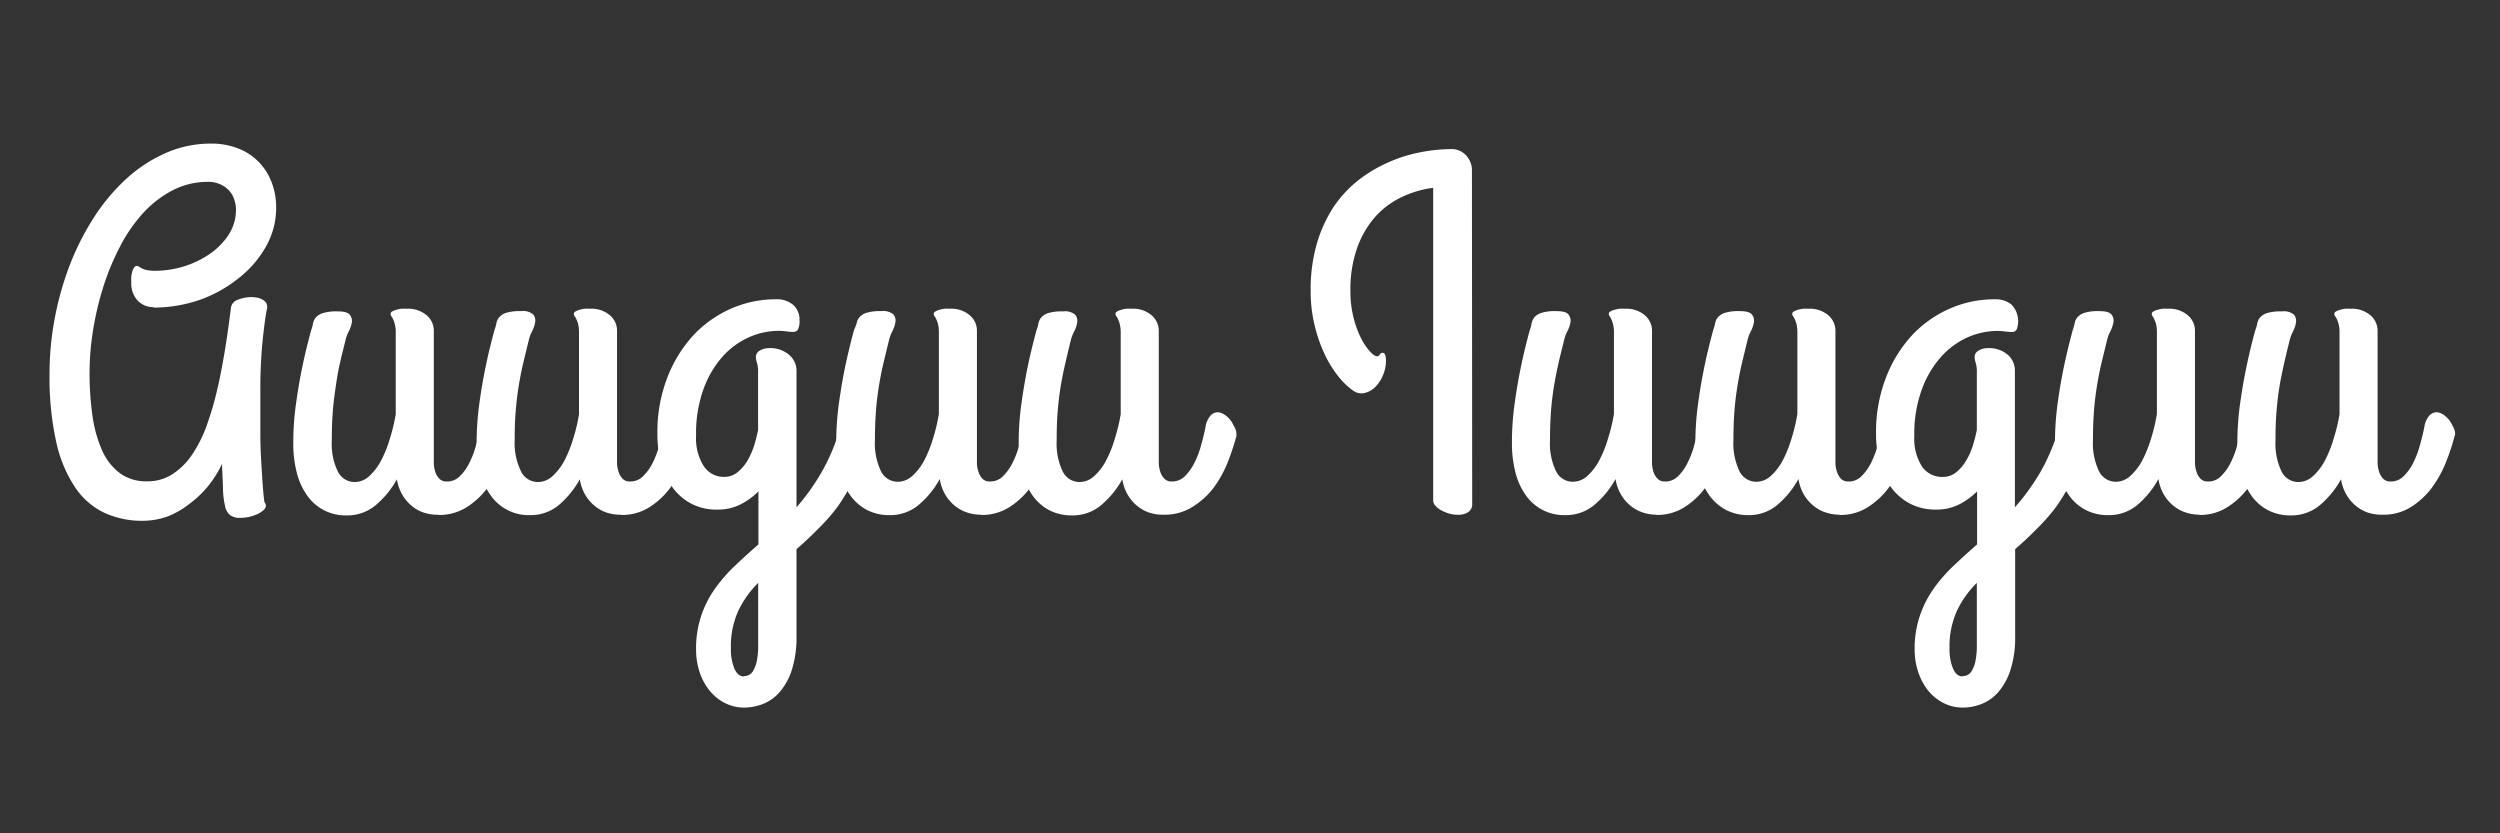
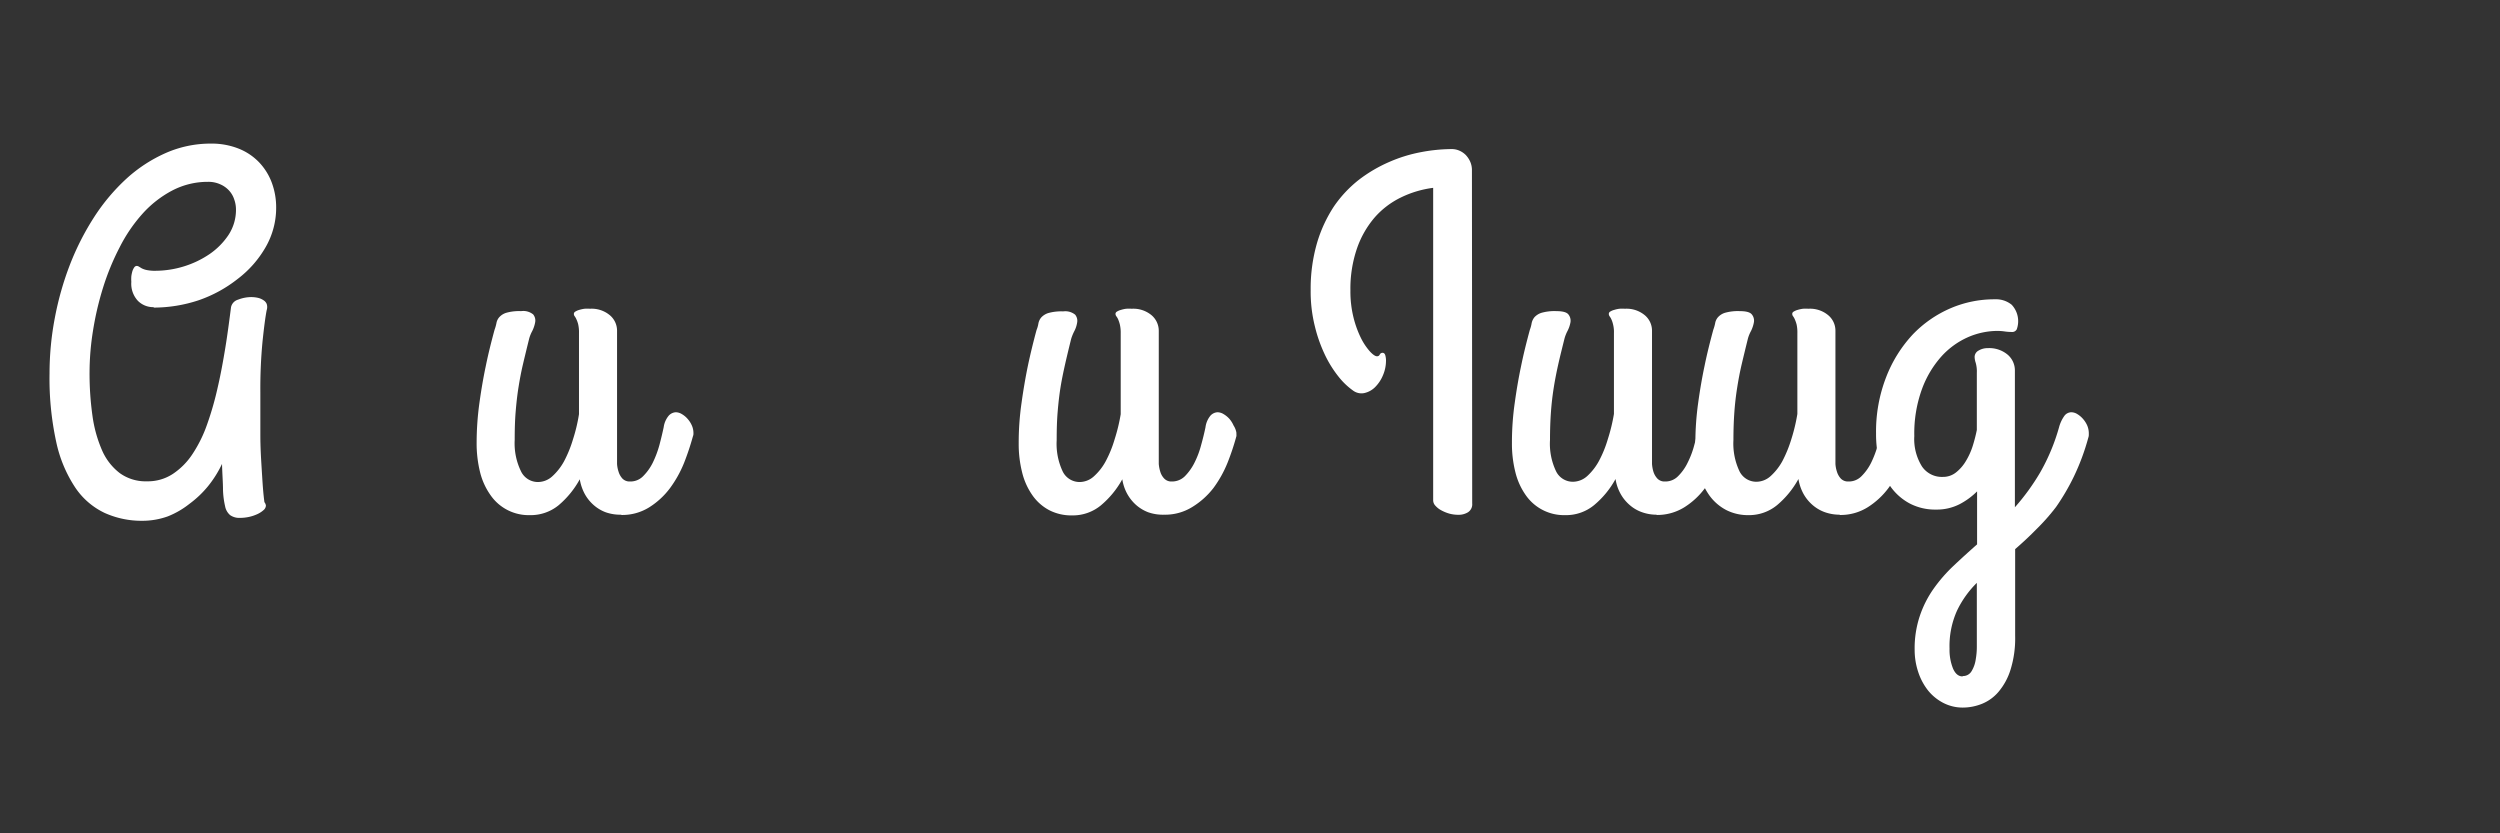
<svg xmlns="http://www.w3.org/2000/svg" id="Capa_1" data-name="Capa 1" viewBox="0 0 283.08 94.36">
  <rect x="0" y="0" width="283.08" height="94.36" fill="#333333" stroke="none" />
  <defs>
    <style>.cls-1{fill:#fff;}</style>
  </defs>
  <path class="cls-1" d="M17.4,34.78a2.45,2.45,0,0,1-1.79-.72,2.84,2.84,0,0,1-.74-2.14,4.54,4.54,0,0,1,0-.63,4.22,4.22,0,0,1,.12-.58,1.57,1.57,0,0,1,.21-.43.36.36,0,0,1,.27-.17.5.5,0,0,1,.26.08l.33.2a2.36,2.36,0,0,0,.57.19,4.5,4.5,0,0,0,1,.08,11,11,0,0,0,3.14-.48,10.83,10.83,0,0,0,2.93-1.39,8,8,0,0,0,2.17-2.18,5.18,5.18,0,0,0,.85-2.89,3.38,3.38,0,0,0-.2-1.14,2.73,2.73,0,0,0-.58-1,2.92,2.92,0,0,0-1-.71,3.21,3.21,0,0,0-1.4-.28,8.67,8.67,0,0,0-4.07,1,12.13,12.13,0,0,0-3.35,2.63A17.51,17.51,0,0,0,13.55,28a27.92,27.92,0,0,0-1.88,4.57,34.2,34.2,0,0,0-1.14,4.88,30.17,30.17,0,0,0-.39,4.7,34.25,34.25,0,0,0,.33,4.93A14.74,14.74,0,0,0,11.56,51a6.53,6.53,0,0,0,2,2.57,5,5,0,0,0,3.09.93,5.15,5.15,0,0,0,2.94-.85,7.9,7.9,0,0,0,2.24-2.29A15,15,0,0,0,23.47,48a35.27,35.27,0,0,0,1.18-4.13c.34-1.46.62-3,.87-4.53s.45-3.08.64-4.56a1.13,1.13,0,0,1,.8-.85,4.12,4.12,0,0,1,1.53-.29,3.58,3.58,0,0,1,.7.08,1.84,1.84,0,0,1,.62.26.92.92,0,0,1,.39.44,1.12,1.12,0,0,1,0,.69c-.15.75-.3,1.92-.47,3.52a55.94,55.94,0,0,0-.25,5.77c0,1.87,0,3.49,0,4.84s.07,2.52.13,3.5.11,1.8.16,2.46.11,1.21.17,1.66a.78.78,0,0,1,.17.39.72.72,0,0,1-.28.52,2.81,2.81,0,0,1-.7.45,4.61,4.61,0,0,1-.93.31,4.9,4.9,0,0,1-1,.11,1.82,1.82,0,0,1-1.14-.31,1.73,1.73,0,0,1-.57-1,9.44,9.44,0,0,1-.24-1.9c0-.78-.08-1.75-.11-2.9a12.52,12.52,0,0,1-1.59,2.53,11.62,11.62,0,0,1-2.11,2A9.64,9.64,0,0,1,19,58.47a8.47,8.47,0,0,1-2.88.5,10.14,10.14,0,0,1-4.27-.89,8.27,8.27,0,0,1-3.32-2.86,15,15,0,0,1-2.16-5.16,33.78,33.78,0,0,1-.76-7.77,33.6,33.6,0,0,1,.6-6.3,34.49,34.49,0,0,1,1.72-6.05,30,30,0,0,1,2.75-5.39,22.35,22.35,0,0,1,3.66-4.34,16.54,16.54,0,0,1,4.44-2.89,12.59,12.59,0,0,1,5.1-1.06,8.26,8.26,0,0,1,3.12.56,6.55,6.55,0,0,1,2.32,1.54,6.75,6.75,0,0,1,1.45,2.31,8,8,0,0,1,.5,2.82A8.92,8.92,0,0,1,30.07,28a12,12,0,0,1-3.14,3.57A15,15,0,0,1,22.49,34a16.2,16.2,0,0,1-5.09.83" />
-   <path class="cls-1" d="M49.62,58.28A4.88,4.88,0,0,1,47.86,58a4.26,4.26,0,0,1-1.39-.85,4.62,4.62,0,0,1-1-1.28,5.29,5.29,0,0,1-.53-1.6,10.38,10.38,0,0,1-2.42,2.95,5,5,0,0,1-3.28,1.14,5.28,5.28,0,0,1-4.45-2.24,7.67,7.67,0,0,1-1.18-2.58,13.11,13.11,0,0,1-.4-3.38,31.57,31.57,0,0,1,.32-4.53c.21-1.52.45-2.89.71-4.12.29-1.43.64-2.81,1-4.14a3.86,3.86,0,0,0,.2-.74,1.58,1.58,0,0,1,.32-.68,1.81,1.81,0,0,1,.8-.5,5.35,5.35,0,0,1,1.68-.19c.7,0,1.16.12,1.36.37a1.13,1.13,0,0,1,.24.88,3.45,3.45,0,0,1-.34,1,4.4,4.4,0,0,0-.34.86c-.26,1.05-.5,2-.7,2.89S38.13,43,38,43.89s-.25,1.79-.32,2.75-.11,2-.11,3.21a7.21,7.21,0,0,0,.68,3.53,2.11,2.11,0,0,0,1.93,1.2,2.43,2.43,0,0,0,1.6-.64,6.46,6.46,0,0,0,1.33-1.71,12.89,12.89,0,0,0,1-2.45,20.19,20.19,0,0,0,.7-2.88V37.73a3.6,3.6,0,0,0-.1-1,3.11,3.11,0,0,0-.19-.57,1.69,1.69,0,0,0-.2-.34.48.48,0,0,1-.09-.29.3.3,0,0,1,.16-.25,1.74,1.74,0,0,1,.45-.19,3.33,3.33,0,0,1,.6-.13,4.4,4.4,0,0,1,.62,0,3.23,3.23,0,0,1,2.24.73,2.28,2.28,0,0,1,.82,1.77V51.91c0,.13,0,.34,0,.62a4,4,0,0,0,.16.88,2,2,0,0,0,.45.78,1.11,1.11,0,0,0,.86.33,2,2,0,0,0,1.49-.61,5.51,5.51,0,0,0,1.08-1.53,10,10,0,0,0,.75-2c.2-.71.36-1.38.49-2a2.5,2.5,0,0,1,.56-1.3,1.16,1.16,0,0,1,.8-.4,1.41,1.41,0,0,1,.7.21,2.56,2.56,0,0,1,.65.54,3.06,3.06,0,0,1,.47.75,2.12,2.12,0,0,1,.18.84v.14a.76.76,0,0,1,0,.25,27.65,27.65,0,0,1-1,3,12.93,12.93,0,0,1-1.59,2.87,8.75,8.75,0,0,1-2.34,2.16,5.83,5.83,0,0,1-3.2.87" />
  <path class="cls-1" d="M70.34,58.28A5,5,0,0,1,68.57,58a4.37,4.37,0,0,1-1.39-.85,4.62,4.62,0,0,1-1-1.28,5.29,5.29,0,0,1-.53-1.6,10.35,10.35,0,0,1-2.41,2.95A5,5,0,0,1,60,58.33a5.25,5.25,0,0,1-4.44-2.24,7.68,7.68,0,0,1-1.19-2.58,13.57,13.57,0,0,1-.4-3.38,33.08,33.08,0,0,1,.32-4.53c.21-1.52.45-2.89.71-4.12.29-1.43.64-2.81,1-4.14a4.79,4.79,0,0,0,.21-.74,1.38,1.38,0,0,1,.32-.68,1.77,1.77,0,0,1,.79-.5A5.35,5.35,0,0,1,59,35.23a1.79,1.79,0,0,1,1.37.37,1.09,1.09,0,0,1,.23.88,3.72,3.72,0,0,1-.33,1,4,4,0,0,0-.35.86c-.26,1.05-.49,2-.7,2.89s-.37,1.75-.51,2.63-.24,1.79-.32,2.75-.11,2-.11,3.21A7.21,7.21,0,0,0,59,53.38a2.12,2.12,0,0,0,1.93,1.2,2.42,2.42,0,0,0,1.6-.64,6.48,6.48,0,0,0,1.34-1.71,13.57,13.57,0,0,0,1-2.45,18.91,18.91,0,0,0,.69-2.88V37.73a4.14,4.14,0,0,0-.09-1,3,3,0,0,0-.2-.57,1.72,1.72,0,0,0-.19-.34.43.43,0,0,1-.1-.29.31.31,0,0,1,.17-.25,1.66,1.66,0,0,1,.44-.19,3.75,3.75,0,0,1,.6-.13,4.4,4.4,0,0,1,.62,0,3.21,3.21,0,0,1,2.24.73,2.28,2.28,0,0,1,.82,1.77V51.91c0,.13,0,.34,0,.62a3.51,3.51,0,0,0,.17.88,2,2,0,0,0,.44.78,1.12,1.12,0,0,0,.86.33,2,2,0,0,0,1.49-.61,5.75,5.75,0,0,0,1.09-1.53,11.41,11.41,0,0,0,.75-2q.28-1.06.48-2a2.58,2.58,0,0,1,.56-1.3,1.16,1.16,0,0,1,.81-.4,1.37,1.37,0,0,1,.69.21,2.56,2.56,0,0,1,.65.54,2.82,2.82,0,0,1,.48.75,2.12,2.12,0,0,1,.18.84v.14a.86.86,0,0,1-.06.25,29.86,29.86,0,0,1-1,3,13,13,0,0,1-1.6,2.87,8.75,8.75,0,0,1-2.34,2.16,5.77,5.77,0,0,1-3.19.87" />
-   <path class="cls-1" d="M78.82,73.59a11.51,11.51,0,0,1,2.11-6.89,17.19,17.19,0,0,1,2.25-2.6q1.27-1.21,2.7-2.46v-6a8.1,8.1,0,0,1-2,1.46,5.66,5.66,0,0,1-2.65.6,6,6,0,0,1-5.06-2.49,8.08,8.08,0,0,1-1.3-2.72,12.67,12.67,0,0,1-.43-3.38,17,17,0,0,1,1.14-6.4,15,15,0,0,1,3-4.82,13.12,13.12,0,0,1,4.33-3,12.58,12.58,0,0,1,5-1,2.81,2.81,0,0,1,1.89.62,2.23,2.23,0,0,1,.73,1.77,2.21,2.21,0,0,1-.16,1,.58.58,0,0,1-.57.3,5.59,5.59,0,0,1-.8-.06,6.15,6.15,0,0,0-.87-.06,8.44,8.44,0,0,0-3.28.71,8.91,8.91,0,0,0-3,2.17A11.44,11.44,0,0,0,79.68,44a14.71,14.71,0,0,0-.86,5.33,5.85,5.85,0,0,0,.86,3.44A2.72,2.72,0,0,0,82,54a2.34,2.34,0,0,0,1.5-.52,4.87,4.87,0,0,0,1.12-1.29,8.29,8.29,0,0,0,.76-1.71,17.51,17.51,0,0,0,.46-1.79V42.23a3.59,3.59,0,0,0-.13-1.16,2.21,2.21,0,0,1-.12-.67.83.83,0,0,1,.44-.7,2,2,0,0,1,1.06-.28,3.25,3.25,0,0,1,2.24.74A2.34,2.34,0,0,1,90.19,42V57.44A24.53,24.53,0,0,0,93,53.52a22.51,22.51,0,0,0,2.15-5.14,4,4,0,0,1,.61-1.3,1,1,0,0,1,.78-.4,1.31,1.31,0,0,1,.68.21,2.52,2.52,0,0,1,.64.54,2.91,2.91,0,0,1,.48.75,2.12,2.12,0,0,1,.18.84v.22a1,1,0,0,1-.06.33A25.69,25.69,0,0,1,96.82,54a24.41,24.41,0,0,1-2,3.41A22.57,22.57,0,0,1,92.52,60c-.78.79-1.55,1.51-2.33,2.18v9.84a12.19,12.19,0,0,1-.52,3.8,7.15,7.15,0,0,1-1.35,2.5,4.84,4.84,0,0,1-1.9,1.38,5.84,5.84,0,0,1-2.16.42,4.78,4.78,0,0,1-2.19-.52,5.28,5.28,0,0,1-1.72-1.4,6.57,6.57,0,0,1-1.13-2.09,7.89,7.89,0,0,1-.4-2.56m5.44,3a1.11,1.11,0,0,0,1-.56,3.47,3.47,0,0,0,.46-1.29,8.25,8.25,0,0,0,.13-1.49V66a11.4,11.4,0,0,0-2.24,3.14,9.77,9.77,0,0,0-.85,4.31,5.69,5.69,0,0,0,.39,2.24q.39.9,1.08.9" />
-   <path class="cls-1" d="M111.1,58.28a5,5,0,0,1-1.77-.31,4.37,4.37,0,0,1-1.39-.85,4.62,4.62,0,0,1-1-1.28,5.29,5.29,0,0,1-.53-1.6A10.21,10.21,0,0,1,104,57.19a5,5,0,0,1-3.27,1.14,5.44,5.44,0,0,1-2.55-.58,5.38,5.38,0,0,1-1.9-1.66,7.48,7.48,0,0,1-1.18-2.58,13.1,13.1,0,0,1-.41-3.38A33.08,33.08,0,0,1,95,45.6c.22-1.52.45-2.89.71-4.12.3-1.43.64-2.81,1-4.14A4.79,4.79,0,0,0,97,36.6a1.38,1.38,0,0,1,.32-.68,1.77,1.77,0,0,1,.79-.5,5.35,5.35,0,0,1,1.68-.19,1.79,1.79,0,0,1,1.37.37,1.09,1.09,0,0,1,.23.88,3.72,3.72,0,0,1-.33,1,4.55,4.55,0,0,0-.35.86c-.26,1.05-.49,2-.7,2.89s-.37,1.75-.51,2.63-.25,1.79-.32,2.75-.11,2-.11,3.21a7.33,7.33,0,0,0,.68,3.53,2.12,2.12,0,0,0,1.93,1.2,2.42,2.42,0,0,0,1.6-.64,6.48,6.48,0,0,0,1.34-1.71,14.32,14.32,0,0,0,1-2.45,20.18,20.18,0,0,0,.69-2.88V37.73a4.14,4.14,0,0,0-.09-1,3,3,0,0,0-.2-.57,1.72,1.72,0,0,0-.19-.34.43.43,0,0,1-.1-.29.31.31,0,0,1,.17-.25,1.66,1.66,0,0,1,.44-.19,3.75,3.75,0,0,1,.6-.13,4.4,4.4,0,0,1,.62,0,3.21,3.21,0,0,1,2.24.73,2.28,2.28,0,0,1,.82,1.77V51.91c0,.13,0,.34,0,.62a3.51,3.51,0,0,0,.17.88,2,2,0,0,0,.44.78,1.12,1.12,0,0,0,.86.33,2,2,0,0,0,1.49-.61,5.75,5.75,0,0,0,1.09-1.53,11.41,11.41,0,0,0,.75-2q.28-1.06.48-2a2.5,2.5,0,0,1,.56-1.3,1.16,1.16,0,0,1,.81-.4,1.37,1.37,0,0,1,.69.21,2.56,2.56,0,0,1,.65.54,2.82,2.82,0,0,1,.48.75,2.12,2.12,0,0,1,.18.84v.14a.86.86,0,0,1-.06.25,29.86,29.86,0,0,1-1,3,13,13,0,0,1-1.6,2.87,8.75,8.75,0,0,1-2.34,2.16,5.8,5.8,0,0,1-3.19.87" />
  <path class="cls-1" d="M131.81,58.28A5,5,0,0,1,130,58a4.48,4.48,0,0,1-1.39-.85,4.79,4.79,0,0,1-1-1.28,5,5,0,0,1-.53-1.6,10.38,10.38,0,0,1-2.42,2.95,5,5,0,0,1-3.28,1.14,5.44,5.44,0,0,1-2.55-.58,5.38,5.38,0,0,1-1.9-1.66,7.67,7.67,0,0,1-1.18-2.58,13.11,13.11,0,0,1-.4-3.38,31.57,31.57,0,0,1,.32-4.53c.21-1.52.45-2.89.7-4.12.3-1.43.64-2.81,1-4.14a3.27,3.27,0,0,0,.21-.74,1.47,1.47,0,0,1,.32-.68,1.83,1.83,0,0,1,.79-.5,5.42,5.42,0,0,1,1.69-.19,1.78,1.78,0,0,1,1.36.37,1.09,1.09,0,0,1,.23.88,3.16,3.16,0,0,1-.33,1,5.35,5.35,0,0,0-.35.86c-.26,1.05-.49,2-.69,2.89s-.38,1.75-.52,2.63-.24,1.79-.32,2.75-.11,2-.11,3.21a7.33,7.33,0,0,0,.68,3.53,2.13,2.13,0,0,0,1.93,1.2,2.42,2.42,0,0,0,1.6-.64,6.29,6.29,0,0,0,1.34-1.71,12.89,12.89,0,0,0,1-2.45,20.19,20.19,0,0,0,.7-2.88V37.73a4.06,4.06,0,0,0-.1-1,4.14,4.14,0,0,0-.19-.57,1.69,1.69,0,0,0-.2-.34.48.48,0,0,1-.1-.29.31.31,0,0,1,.17-.25,1.6,1.6,0,0,1,.45-.19,3.41,3.41,0,0,1,.59-.13,4.64,4.64,0,0,1,.63,0,3.23,3.23,0,0,1,2.24.73,2.32,2.32,0,0,1,.82,1.77V51.91c0,.13,0,.34,0,.62a4,4,0,0,0,.17.88,1.91,1.91,0,0,0,.45.78,1.11,1.11,0,0,0,.86.33,2.06,2.06,0,0,0,1.49-.61,6,6,0,0,0,1.08-1.53,10,10,0,0,0,.75-2c.2-.71.36-1.38.49-2a2.58,2.58,0,0,1,.55-1.3,1.16,1.16,0,0,1,.81-.4,1.37,1.37,0,0,1,.69.21,2.79,2.79,0,0,1,.66.54,3.06,3.06,0,0,1,.47.75A2.12,2.12,0,0,1,140,49v.14a1.19,1.19,0,0,1,0,.25,27.65,27.65,0,0,1-1,3,13,13,0,0,1-1.6,2.87A8.87,8.87,0,0,1,135,57.41a5.83,5.83,0,0,1-3.2.87" />
  <path class="cls-1" d="M166.7,57a1.07,1.07,0,0,1-.47,1,2,2,0,0,1-1.11.29,3.81,3.81,0,0,1-1-.13,4.43,4.43,0,0,1-.91-.37,2.32,2.32,0,0,1-.66-.51.9.9,0,0,1-.27-.63V21.27a11.63,11.63,0,0,0-3.63,1.08,9.44,9.44,0,0,0-3,2.28,10.81,10.81,0,0,0-2,3.51,14.06,14.06,0,0,0-.74,4.75,12.28,12.28,0,0,0,.36,3.1,11.42,11.42,0,0,0,.86,2.34,6.86,6.86,0,0,0,1,1.48c.34.36.6.53.78.53a.32.32,0,0,0,.32-.19.34.34,0,0,1,.32-.2c.15,0,.25.09.31.28a2.25,2.25,0,0,1,.08.58,4.24,4.24,0,0,1-.36,1.72,4.1,4.1,0,0,1-.9,1.33,2.48,2.48,0,0,1-1.21.65,1.59,1.59,0,0,1-1.28-.3,8,8,0,0,1-1.6-1.53,12.81,12.81,0,0,1-1.56-2.49,16.56,16.56,0,0,1-1.16-3.3,16.21,16.21,0,0,1-.46-4,18.58,18.58,0,0,1,.72-5.38,15.49,15.49,0,0,1,1.93-4.16,13.61,13.61,0,0,1,2.82-3,16.26,16.26,0,0,1,3.4-2,16.54,16.54,0,0,1,3.61-1.12,19,19,0,0,1,3.5-.35,2.11,2.11,0,0,1,.86.18,2.31,2.31,0,0,1,.73.5,2.71,2.71,0,0,1,.5.76,2.37,2.37,0,0,1,.19.95Z" />
  <path class="cls-1" d="M187.61,58.28a4.88,4.88,0,0,1-1.76-.31,4.26,4.26,0,0,1-1.39-.85,4.62,4.62,0,0,1-1-1.28,5,5,0,0,1-.53-1.6,10.21,10.21,0,0,1-2.42,2.95,5,5,0,0,1-3.28,1.14,5.28,5.28,0,0,1-4.45-2.24,7.67,7.67,0,0,1-1.18-2.58,13.11,13.11,0,0,1-.4-3.38,31.57,31.57,0,0,1,.32-4.53c.21-1.52.45-2.89.71-4.12.29-1.43.64-2.81,1-4.14a3.86,3.86,0,0,0,.2-.74,1.58,1.58,0,0,1,.32-.68,1.81,1.81,0,0,1,.8-.5,5.35,5.35,0,0,1,1.68-.19c.7,0,1.16.12,1.36.37a1.13,1.13,0,0,1,.24.88,3.45,3.45,0,0,1-.34,1,4.4,4.4,0,0,0-.34.86c-.26,1.05-.5,2-.7,2.89s-.37,1.75-.51,2.63-.25,1.79-.32,2.75-.11,2-.11,3.21a7.21,7.21,0,0,0,.68,3.53,2.11,2.11,0,0,0,1.93,1.2,2.45,2.45,0,0,0,1.6-.64,6.46,6.46,0,0,0,1.33-1.71,12.89,12.89,0,0,0,1-2.45,20.19,20.19,0,0,0,.7-2.88V37.73a3.6,3.6,0,0,0-.1-1,3.11,3.11,0,0,0-.19-.57,1.69,1.69,0,0,0-.2-.34.48.48,0,0,1-.09-.29.3.3,0,0,1,.16-.25,1.6,1.6,0,0,1,.45-.19,3.33,3.33,0,0,1,.6-.13,4.4,4.4,0,0,1,.62,0,3.23,3.23,0,0,1,2.24.73,2.28,2.28,0,0,1,.82,1.77V51.91c0,.13,0,.34,0,.62a4,4,0,0,0,.16.88,2,2,0,0,0,.45.78,1.11,1.11,0,0,0,.86.33,2,2,0,0,0,1.49-.61,5.51,5.51,0,0,0,1.08-1.53,10,10,0,0,0,.75-2c.2-.71.36-1.38.49-2a2.5,2.5,0,0,1,.56-1.3,1.16,1.16,0,0,1,.8-.4,1.41,1.41,0,0,1,.7.21,2.56,2.56,0,0,1,.65.54,2.79,2.79,0,0,1,.47.75,2.12,2.12,0,0,1,.18.84v.14a1.19,1.19,0,0,1-.05.25,27.65,27.65,0,0,1-1,3,12.57,12.57,0,0,1-1.6,2.87,8.57,8.57,0,0,1-2.33,2.16,5.83,5.83,0,0,1-3.2.87" />
  <path class="cls-1" d="M208.32,58.28a5,5,0,0,1-1.76-.31,4.37,4.37,0,0,1-1.39-.85,4.62,4.62,0,0,1-1-1.28,5.29,5.29,0,0,1-.53-1.6,10.35,10.35,0,0,1-2.41,2.95A5,5,0,0,1,198,58.33a5.43,5.43,0,0,1-2.54-.58,5.5,5.5,0,0,1-1.91-1.66,7.87,7.87,0,0,1-1.18-2.58,13.11,13.11,0,0,1-.4-3.38,33.08,33.08,0,0,1,.32-4.53c.21-1.52.45-2.89.71-4.12.29-1.43.64-2.81,1-4.14a4.79,4.79,0,0,0,.21-.74,1.38,1.38,0,0,1,.32-.68,1.77,1.77,0,0,1,.79-.5,5.35,5.35,0,0,1,1.68-.19c.7,0,1.16.12,1.36.37a1.1,1.1,0,0,1,.24.88,3.72,3.72,0,0,1-.33,1,4,4,0,0,0-.35.86c-.26,1.05-.49,2-.7,2.89s-.37,1.75-.51,2.63-.25,1.79-.32,2.75-.11,2-.11,3.21a7.33,7.33,0,0,0,.68,3.53,2.12,2.12,0,0,0,1.93,1.2,2.42,2.42,0,0,0,1.6-.64,6.48,6.48,0,0,0,1.34-1.71,14.32,14.32,0,0,0,1-2.45,20.18,20.18,0,0,0,.69-2.88V37.73a4.14,4.14,0,0,0-.09-1,3.94,3.94,0,0,0-.2-.57,1.72,1.72,0,0,0-.19-.34.43.43,0,0,1-.1-.29.29.29,0,0,1,.17-.25,1.66,1.66,0,0,1,.44-.19,3.75,3.75,0,0,1,.6-.13,4.4,4.4,0,0,1,.62,0,3.21,3.21,0,0,1,2.24.73,2.28,2.28,0,0,1,.82,1.77V51.91c0,.13,0,.34,0,.62a3.51,3.51,0,0,0,.17.88,2,2,0,0,0,.44.78,1.12,1.12,0,0,0,.86.33,2,2,0,0,0,1.49-.61,5.75,5.75,0,0,0,1.09-1.53,11.41,11.41,0,0,0,.75-2q.28-1.06.48-2a2.5,2.5,0,0,1,.56-1.3,1.16,1.16,0,0,1,.81-.4,1.37,1.37,0,0,1,.69.21,2.56,2.56,0,0,1,.65.54,2.82,2.82,0,0,1,.48.75,2.12,2.12,0,0,1,.18.84v.14a.86.86,0,0,1-.06.25,29.86,29.86,0,0,1-1,3,13,13,0,0,1-1.6,2.87,8.75,8.75,0,0,1-2.34,2.16,5.79,5.79,0,0,1-3.2.87" />
  <path class="cls-1" d="M216.8,73.59a11.55,11.55,0,0,1,.58-3.83,11.88,11.88,0,0,1,1.54-3.06,17.19,17.19,0,0,1,2.25-2.6q1.28-1.21,2.7-2.46v-6a8.1,8.1,0,0,1-2,1.46,5.66,5.66,0,0,1-2.65.6,6.19,6.19,0,0,1-2.94-.67,6.31,6.31,0,0,1-2.13-1.82,8.25,8.25,0,0,1-1.29-2.72,12.67,12.67,0,0,1-.43-3.38,17,17,0,0,1,1.14-6.4,15,15,0,0,1,3-4.82,13.12,13.12,0,0,1,4.33-3,12.58,12.58,0,0,1,5-1,2.81,2.81,0,0,1,1.89.62,2.72,2.72,0,0,1,.57,2.78.58.58,0,0,1-.57.3,5.49,5.49,0,0,1-.8-.06,6.15,6.15,0,0,0-.87-.06,8.44,8.44,0,0,0-3.28.71,8.91,8.91,0,0,0-3,2.17,11.44,11.44,0,0,0-2.21,3.7,14.7,14.7,0,0,0-.87,5.33,5.85,5.85,0,0,0,.87,3.44A2.72,2.72,0,0,0,220,54a2.34,2.34,0,0,0,1.5-.52,4.67,4.67,0,0,0,1.11-1.29,7.82,7.82,0,0,0,.77-1.71,17.51,17.51,0,0,0,.46-1.79V42.23a3.59,3.59,0,0,0-.13-1.16,2.21,2.21,0,0,1-.12-.67.83.83,0,0,1,.44-.7,2,2,0,0,1,1.06-.28,3.25,3.25,0,0,1,2.24.74,2.34,2.34,0,0,1,.82,1.79V57.44A25.16,25.16,0,0,0,231,53.52a22.51,22.51,0,0,0,2.15-5.14,4,4,0,0,1,.61-1.3,1,1,0,0,1,.78-.4,1.31,1.31,0,0,1,.68.21,2.7,2.7,0,0,1,.64.54,2.91,2.91,0,0,1,.48.75,2.31,2.31,0,0,1,.18.84v.22a1,1,0,0,1-.06.33A25.69,25.69,0,0,1,234.81,54a25.4,25.4,0,0,1-2,3.41A23.61,23.61,0,0,1,230.51,60c-.77.79-1.56,1.51-2.33,2.18v9.84a11.9,11.9,0,0,1-.52,3.8,7.15,7.15,0,0,1-1.35,2.5,4.84,4.84,0,0,1-1.9,1.38,5.84,5.84,0,0,1-2.16.42,4.78,4.78,0,0,1-2.19-.52,5.43,5.43,0,0,1-1.73-1.4,6.75,6.75,0,0,1-1.12-2.09,7.9,7.9,0,0,1-.41-2.56m5.45,3a1.11,1.11,0,0,0,1-.56,3.47,3.47,0,0,0,.46-1.29,8.25,8.25,0,0,0,.13-1.49V66a11.19,11.19,0,0,0-2.24,3.14,9.77,9.77,0,0,0-.85,4.31,5.69,5.69,0,0,0,.39,2.24q.39.9,1.08.9" />
-   <path class="cls-1" d="M249.09,58.28a5,5,0,0,1-1.77-.31,4.37,4.37,0,0,1-1.39-.85,4.62,4.62,0,0,1-1-1.28,5.29,5.29,0,0,1-.53-1.6A10.21,10.21,0,0,1,242,57.19a5,5,0,0,1-3.27,1.14,5.44,5.44,0,0,1-2.55-.58,5.3,5.3,0,0,1-1.9-1.66,7.48,7.48,0,0,1-1.18-2.58,12.68,12.68,0,0,1-.41-3.38A33.08,33.08,0,0,1,233,45.6c.21-1.52.45-2.89.71-4.12.3-1.43.64-2.81,1-4.14a4.79,4.79,0,0,0,.21-.74,1.38,1.38,0,0,1,.32-.68,1.77,1.77,0,0,1,.79-.5,5.35,5.35,0,0,1,1.68-.19c.71,0,1.16.12,1.36.37a1.06,1.06,0,0,1,.24.88,3.72,3.72,0,0,1-.33,1,4.55,4.55,0,0,0-.35.86c-.26,1.05-.49,2-.7,2.89s-.37,1.75-.51,2.63-.25,1.79-.32,2.75-.11,2-.11,3.21a7.33,7.33,0,0,0,.68,3.53,2.12,2.12,0,0,0,1.93,1.2,2.42,2.42,0,0,0,1.6-.64,6.48,6.48,0,0,0,1.34-1.71,14.32,14.32,0,0,0,1-2.45,20.18,20.18,0,0,0,.69-2.88V37.73a4.14,4.14,0,0,0-.09-1,3,3,0,0,0-.2-.57,1.72,1.72,0,0,0-.19-.34.43.43,0,0,1-.1-.29.29.29,0,0,1,.17-.25,1.52,1.52,0,0,1,.44-.19,3.75,3.75,0,0,1,.6-.13,4.4,4.4,0,0,1,.62,0,3.21,3.21,0,0,1,2.24.73,2.28,2.28,0,0,1,.82,1.77V51.91c0,.13,0,.34,0,.62a4,4,0,0,0,.17.88,2,2,0,0,0,.44.78,1.12,1.12,0,0,0,.86.33,2,2,0,0,0,1.49-.61,5.75,5.75,0,0,0,1.09-1.53,11.41,11.41,0,0,0,.75-2q.28-1.06.48-2a2.5,2.5,0,0,1,.56-1.3,1.16,1.16,0,0,1,.81-.4,1.37,1.37,0,0,1,.69.21,2.56,2.56,0,0,1,.65.54,2.82,2.82,0,0,1,.48.75,2.12,2.12,0,0,1,.18.84v.14a.86.86,0,0,1-.06.25,29.86,29.86,0,0,1-1,3,13,13,0,0,1-1.6,2.87,8.75,8.75,0,0,1-2.34,2.16,5.8,5.8,0,0,1-3.19.87" />
-   <path class="cls-1" d="M269.8,58.28A5,5,0,0,1,268,58a4.48,4.48,0,0,1-1.39-.85,4.59,4.59,0,0,1-1-1.28,5,5,0,0,1-.53-1.6,10.38,10.38,0,0,1-2.42,2.95,5,5,0,0,1-3.28,1.14,5.47,5.47,0,0,1-2.55-.58,5.38,5.38,0,0,1-1.9-1.66,7.67,7.67,0,0,1-1.18-2.58,13.1,13.1,0,0,1-.41-3.38,33.08,33.08,0,0,1,.32-4.53c.22-1.52.45-2.89.72-4.12q.44-2.15,1-4.14a3.89,3.89,0,0,0,.21-.74,1.47,1.47,0,0,1,.32-.68,1.83,1.83,0,0,1,.79-.5,5.43,5.43,0,0,1,1.68-.19,1.79,1.79,0,0,1,1.37.37,1.09,1.09,0,0,1,.23.88,3.16,3.16,0,0,1-.33,1,5.35,5.35,0,0,0-.35.86c-.26,1.05-.49,2-.69,2.89s-.38,1.75-.52,2.63-.24,1.79-.32,2.75-.11,2-.11,3.21a7.33,7.33,0,0,0,.68,3.53,2.13,2.13,0,0,0,1.94,1.2,2.41,2.41,0,0,0,1.59-.64,6.29,6.29,0,0,0,1.34-1.71,12.89,12.89,0,0,0,1-2.45,20.19,20.19,0,0,0,.7-2.88V37.73a3.6,3.6,0,0,0-.1-1,4.14,4.14,0,0,0-.19-.57,2.36,2.36,0,0,0-.2-.34.43.43,0,0,1-.1-.29.31.31,0,0,1,.17-.25,1.6,1.6,0,0,1,.45-.19,3.41,3.41,0,0,1,.59-.13,4.44,4.44,0,0,1,.63,0,3.25,3.25,0,0,1,2.24.73,2.32,2.32,0,0,1,.82,1.77V51.91c0,.13,0,.34,0,.62a4,4,0,0,0,.17.88,1.91,1.91,0,0,0,.45.78,1.11,1.11,0,0,0,.86.33,2,2,0,0,0,1.48-.61,5.75,5.75,0,0,0,1.09-1.53,10.66,10.66,0,0,0,.75-2c.2-.71.36-1.38.49-2a2.5,2.5,0,0,1,.55-1.3,1.16,1.16,0,0,1,.81-.4,1.44,1.44,0,0,1,.7.21,3,3,0,0,1,.65.54,3.06,3.06,0,0,1,.47.75A2.12,2.12,0,0,1,278,49v.14a.86.86,0,0,1-.06.25,25.47,25.47,0,0,1-1,3,13,13,0,0,1-1.6,2.87A8.87,8.87,0,0,1,273,57.41a5.83,5.83,0,0,1-3.2.87" />
</svg>